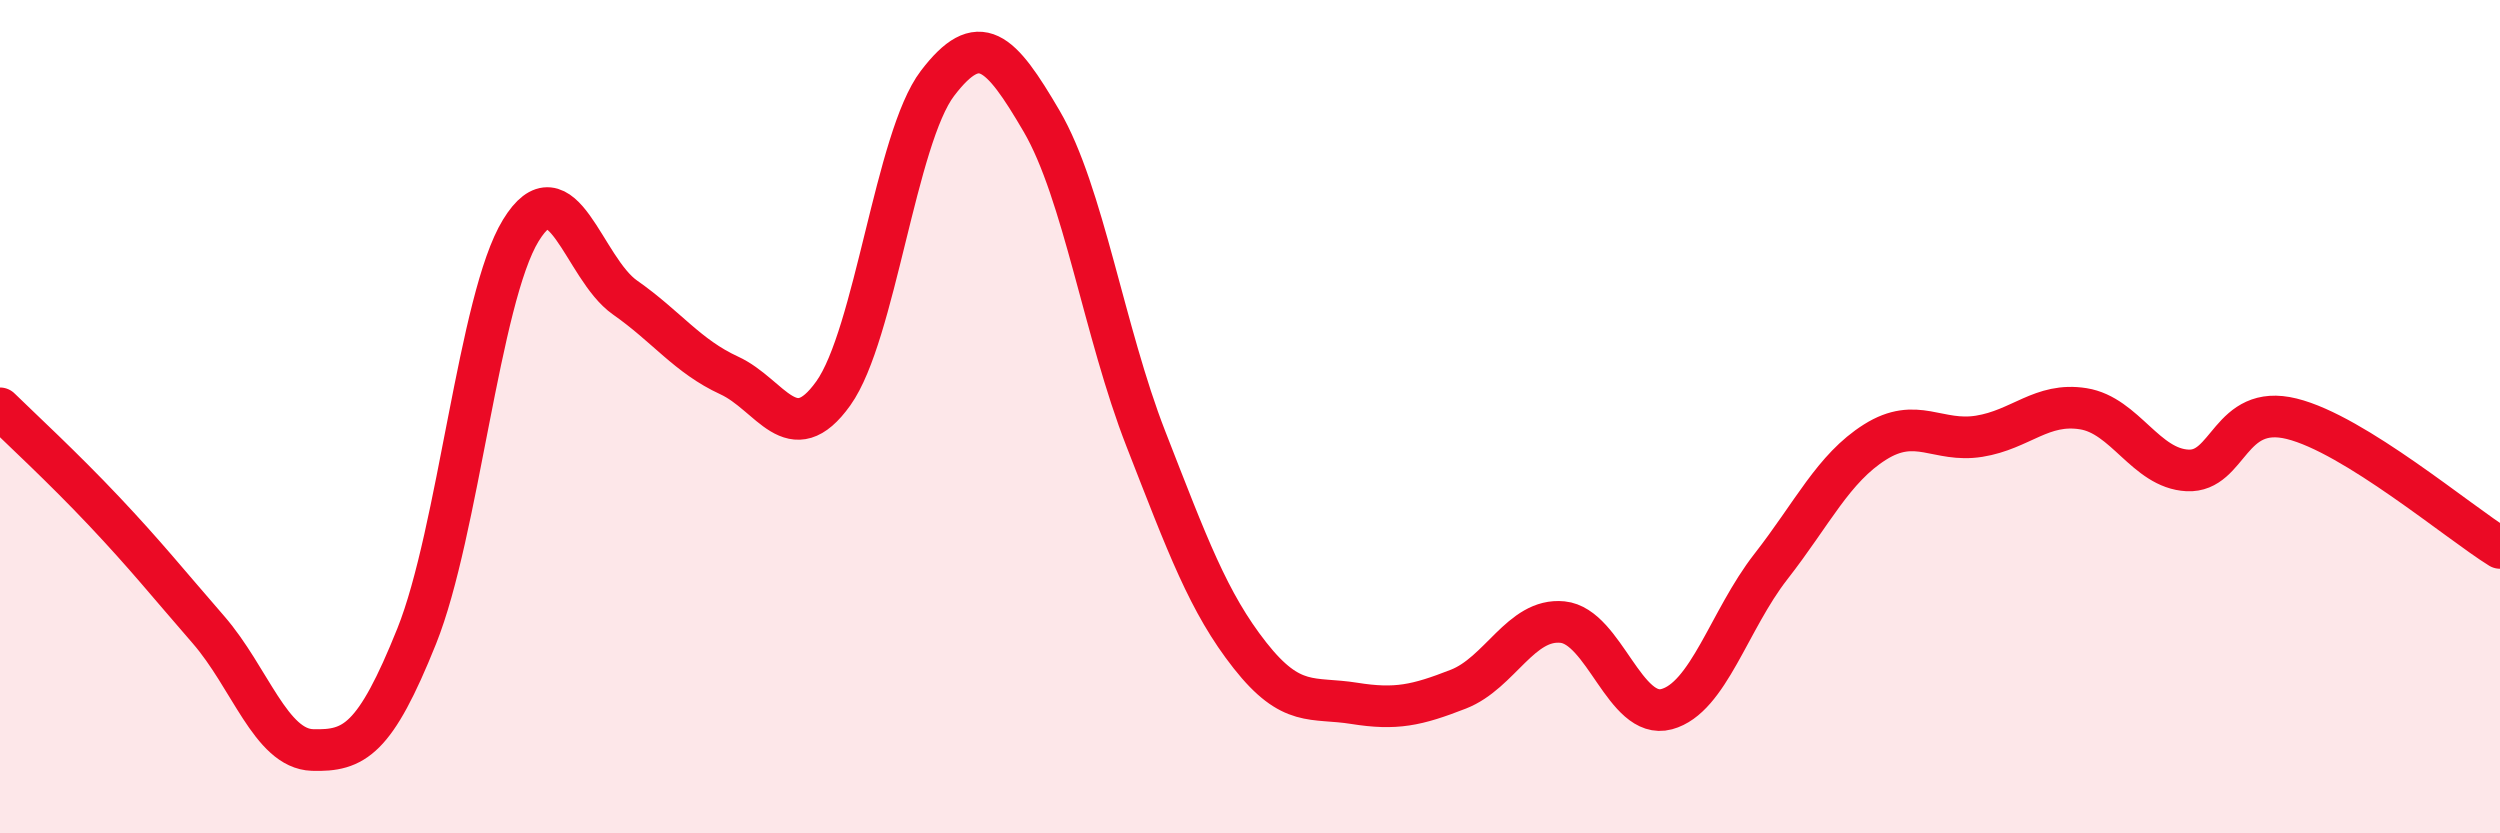
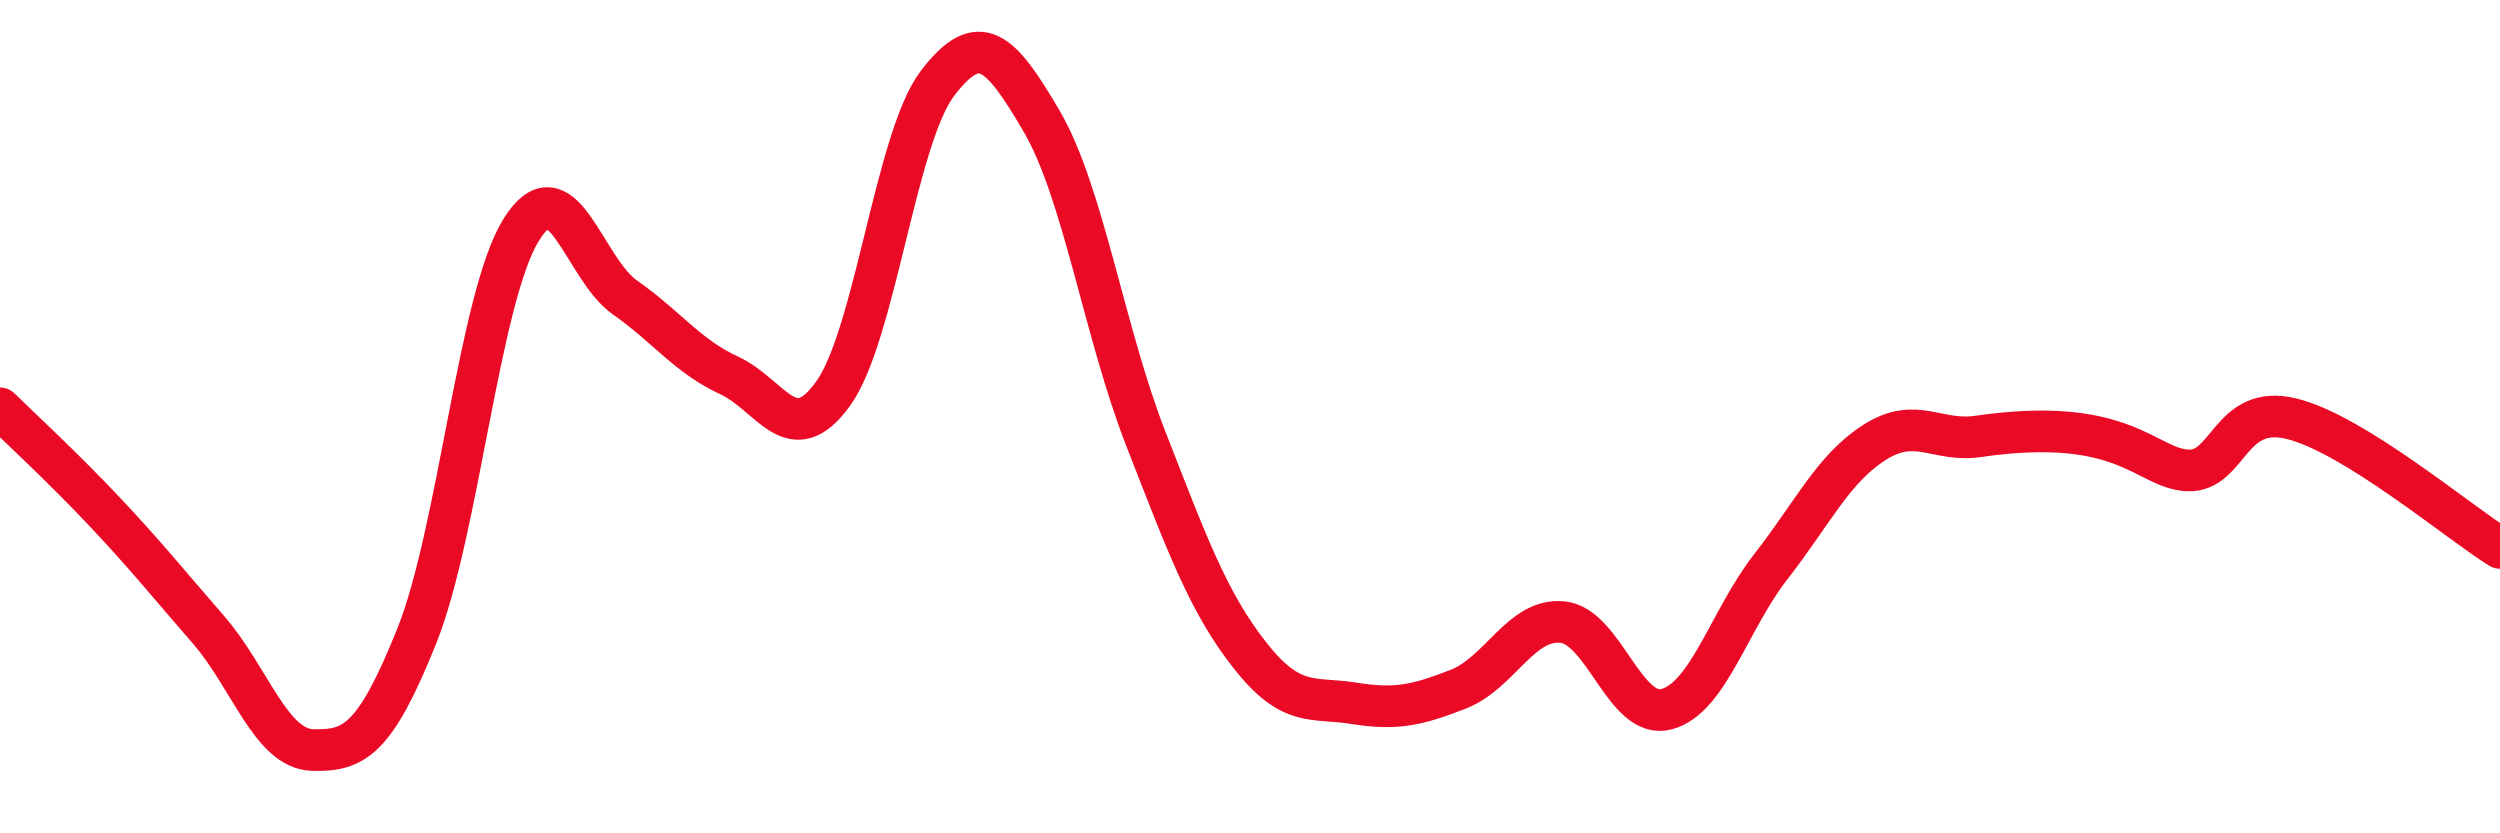
<svg xmlns="http://www.w3.org/2000/svg" width="60" height="20" viewBox="0 0 60 20">
-   <path d="M 0,9.8 C 0.5,10.29 1.5,11.21 2.5,12.27 C 3.5,13.33 4,13.96 5,15.11 C 6,16.26 6.5,17.97 7.5,18 C 8.5,18.03 9,17.76 10,15.27 C 11,12.78 11.5,7.16 12.5,5.53 C 13.5,3.9 14,6.44 15,7.14 C 16,7.84 16.5,8.55 17.5,9.01 C 18.5,9.47 19,10.84 20,9.44 C 21,8.04 21.5,3.31 22.5,2 C 23.5,0.69 24,1.2 25,2.91 C 26,4.62 26.5,7.97 27.5,10.53 C 28.5,13.09 29,14.46 30,15.73 C 31,17 31.5,16.72 32.5,16.88 C 33.5,17.04 34,16.93 35,16.54 C 36,16.15 36.5,14.83 37.5,14.93 C 38.5,15.03 39,17.29 40,17.02 C 41,16.75 41.5,14.88 42.5,13.6 C 43.5,12.32 44,11.24 45,10.61 C 46,9.98 46.5,10.63 47.5,10.47 C 48.5,10.31 49,9.65 50,9.81 C 51,9.97 51.5,11.24 52.5,11.29 C 53.5,11.34 53.5,9.68 55,10.05 C 56.5,10.42 59,12.53 60,13.15L60 20L0 20Z" fill="#EB0A25" opacity="0.1" stroke-linecap="round" stroke-linejoin="round" />
-   <path d="M 0,9.8 C 0.5,10.29 1.5,11.21 2.5,12.27 C 3.5,13.33 4,13.96 5,15.11 C 6,16.26 6.5,17.97 7.5,18 C 8.5,18.03 9,17.76 10,15.27 C 11,12.78 11.5,7.16 12.5,5.53 C 13.5,3.9 14,6.44 15,7.14 C 16,7.84 16.5,8.55 17.5,9.01 C 18.5,9.47 19,10.84 20,9.44 C 21,8.04 21.5,3.31 22.5,2 C 23.5,0.69 24,1.2 25,2.91 C 26,4.62 26.5,7.97 27.5,10.53 C 28.5,13.09 29,14.46 30,15.73 C 31,17 31.5,16.72 32.5,16.88 C 33.5,17.04 34,16.93 35,16.54 C 36,16.15 36.5,14.83 37.5,14.93 C 38.5,15.03 39,17.29 40,17.02 C 41,16.75 41.5,14.88 42.5,13.6 C 43.5,12.32 44,11.24 45,10.61 C 46,9.98 46.5,10.63 47.5,10.47 C 48.5,10.31 49,9.65 50,9.81 C 51,9.97 51.5,11.24 52.5,11.29 C 53.5,11.34 53.5,9.68 55,10.05 C 56.5,10.42 59,12.53 60,13.15" stroke="#EB0A25" stroke-width="1" fill="none" stroke-linecap="round" stroke-linejoin="round" />
+   <path d="M 0,9.8 C 0.5,10.29 1.5,11.21 2.5,12.27 C 3.5,13.33 4,13.96 5,15.11 C 6,16.26 6.5,17.97 7.5,18 C 8.5,18.03 9,17.76 10,15.27 C 11,12.78 11.5,7.16 12.5,5.53 C 13.5,3.9 14,6.44 15,7.14 C 16,7.84 16.5,8.55 17.5,9.01 C 18.5,9.47 19,10.84 20,9.44 C 21,8.04 21.5,3.31 22.5,2 C 23.5,0.69 24,1.2 25,2.91 C 26,4.62 26.5,7.97 27.5,10.53 C 28.5,13.09 29,14.46 30,15.73 C 31,17 31.5,16.72 32.5,16.88 C 33.5,17.04 34,16.93 35,16.54 C 36,16.15 36.5,14.83 37.5,14.93 C 38.5,15.03 39,17.29 40,17.02 C 41,16.75 41.5,14.88 42.5,13.6 C 43.5,12.32 44,11.24 45,10.61 C 46,9.98 46.5,10.63 47.5,10.47 C 51,9.97 51.5,11.24 52.5,11.29 C 53.5,11.34 53.5,9.68 55,10.05 C 56.5,10.42 59,12.53 60,13.15" stroke="#EB0A25" stroke-width="1" fill="none" stroke-linecap="round" stroke-linejoin="round" />
</svg>